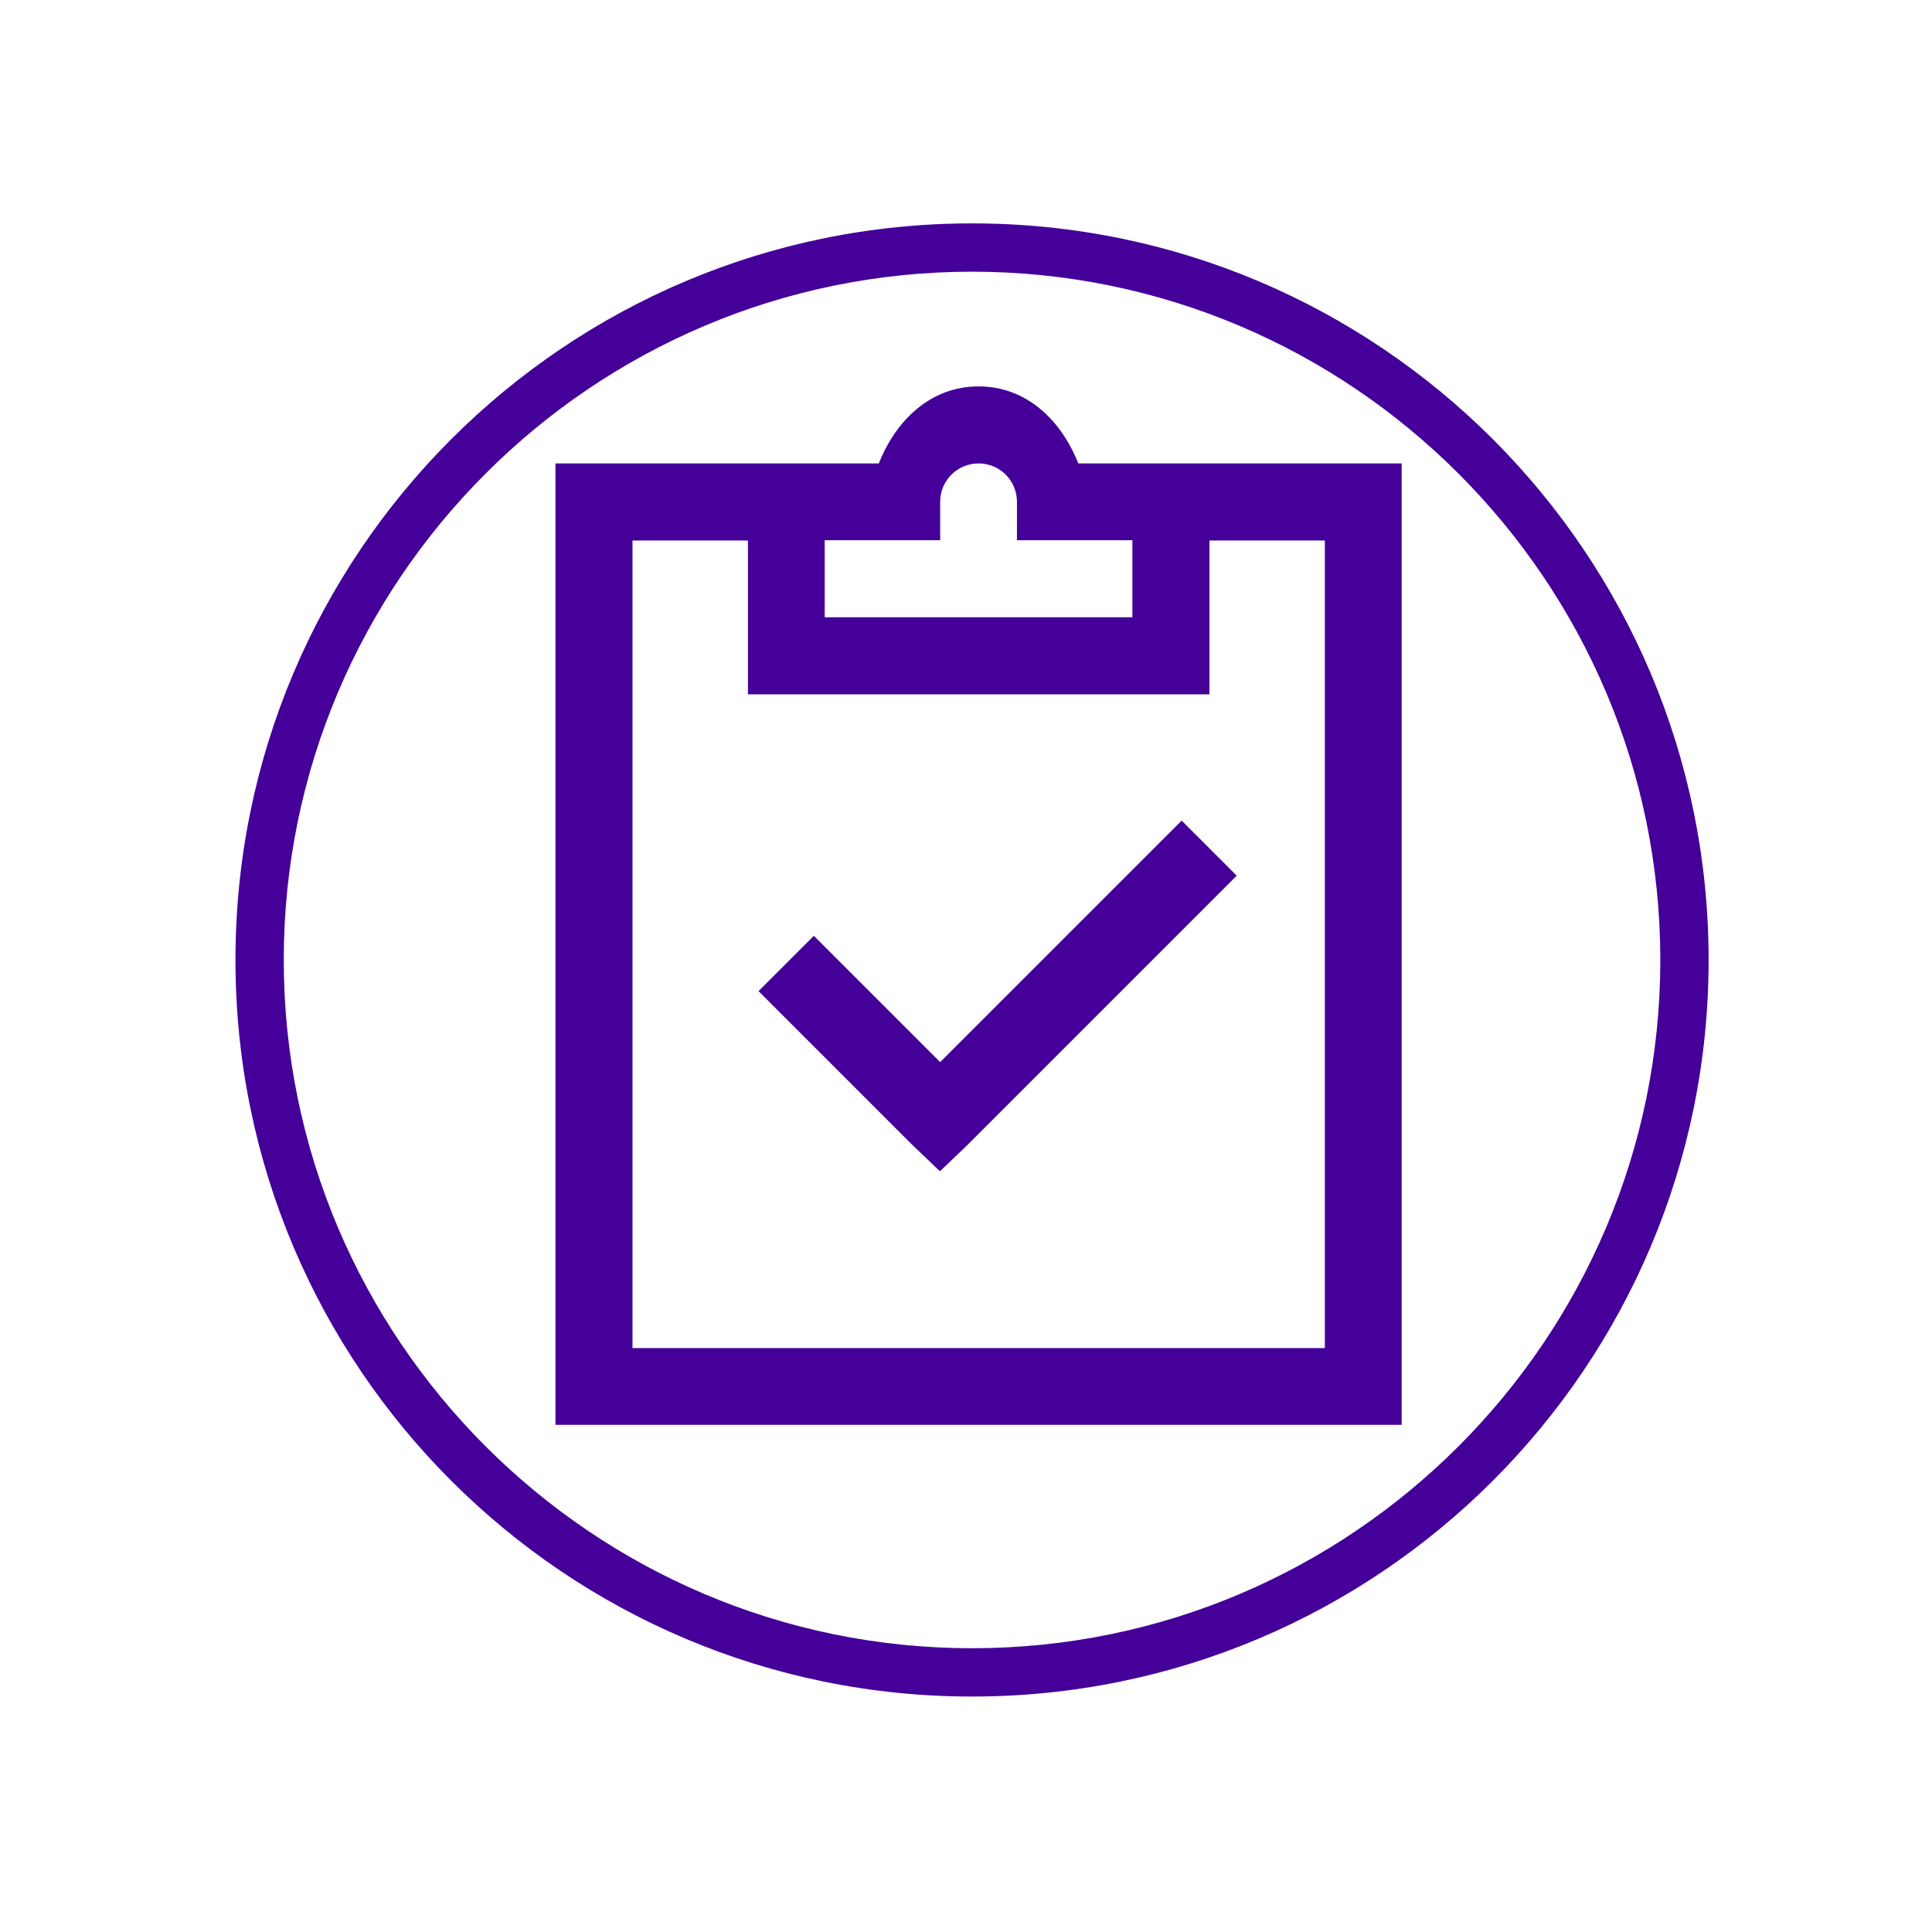
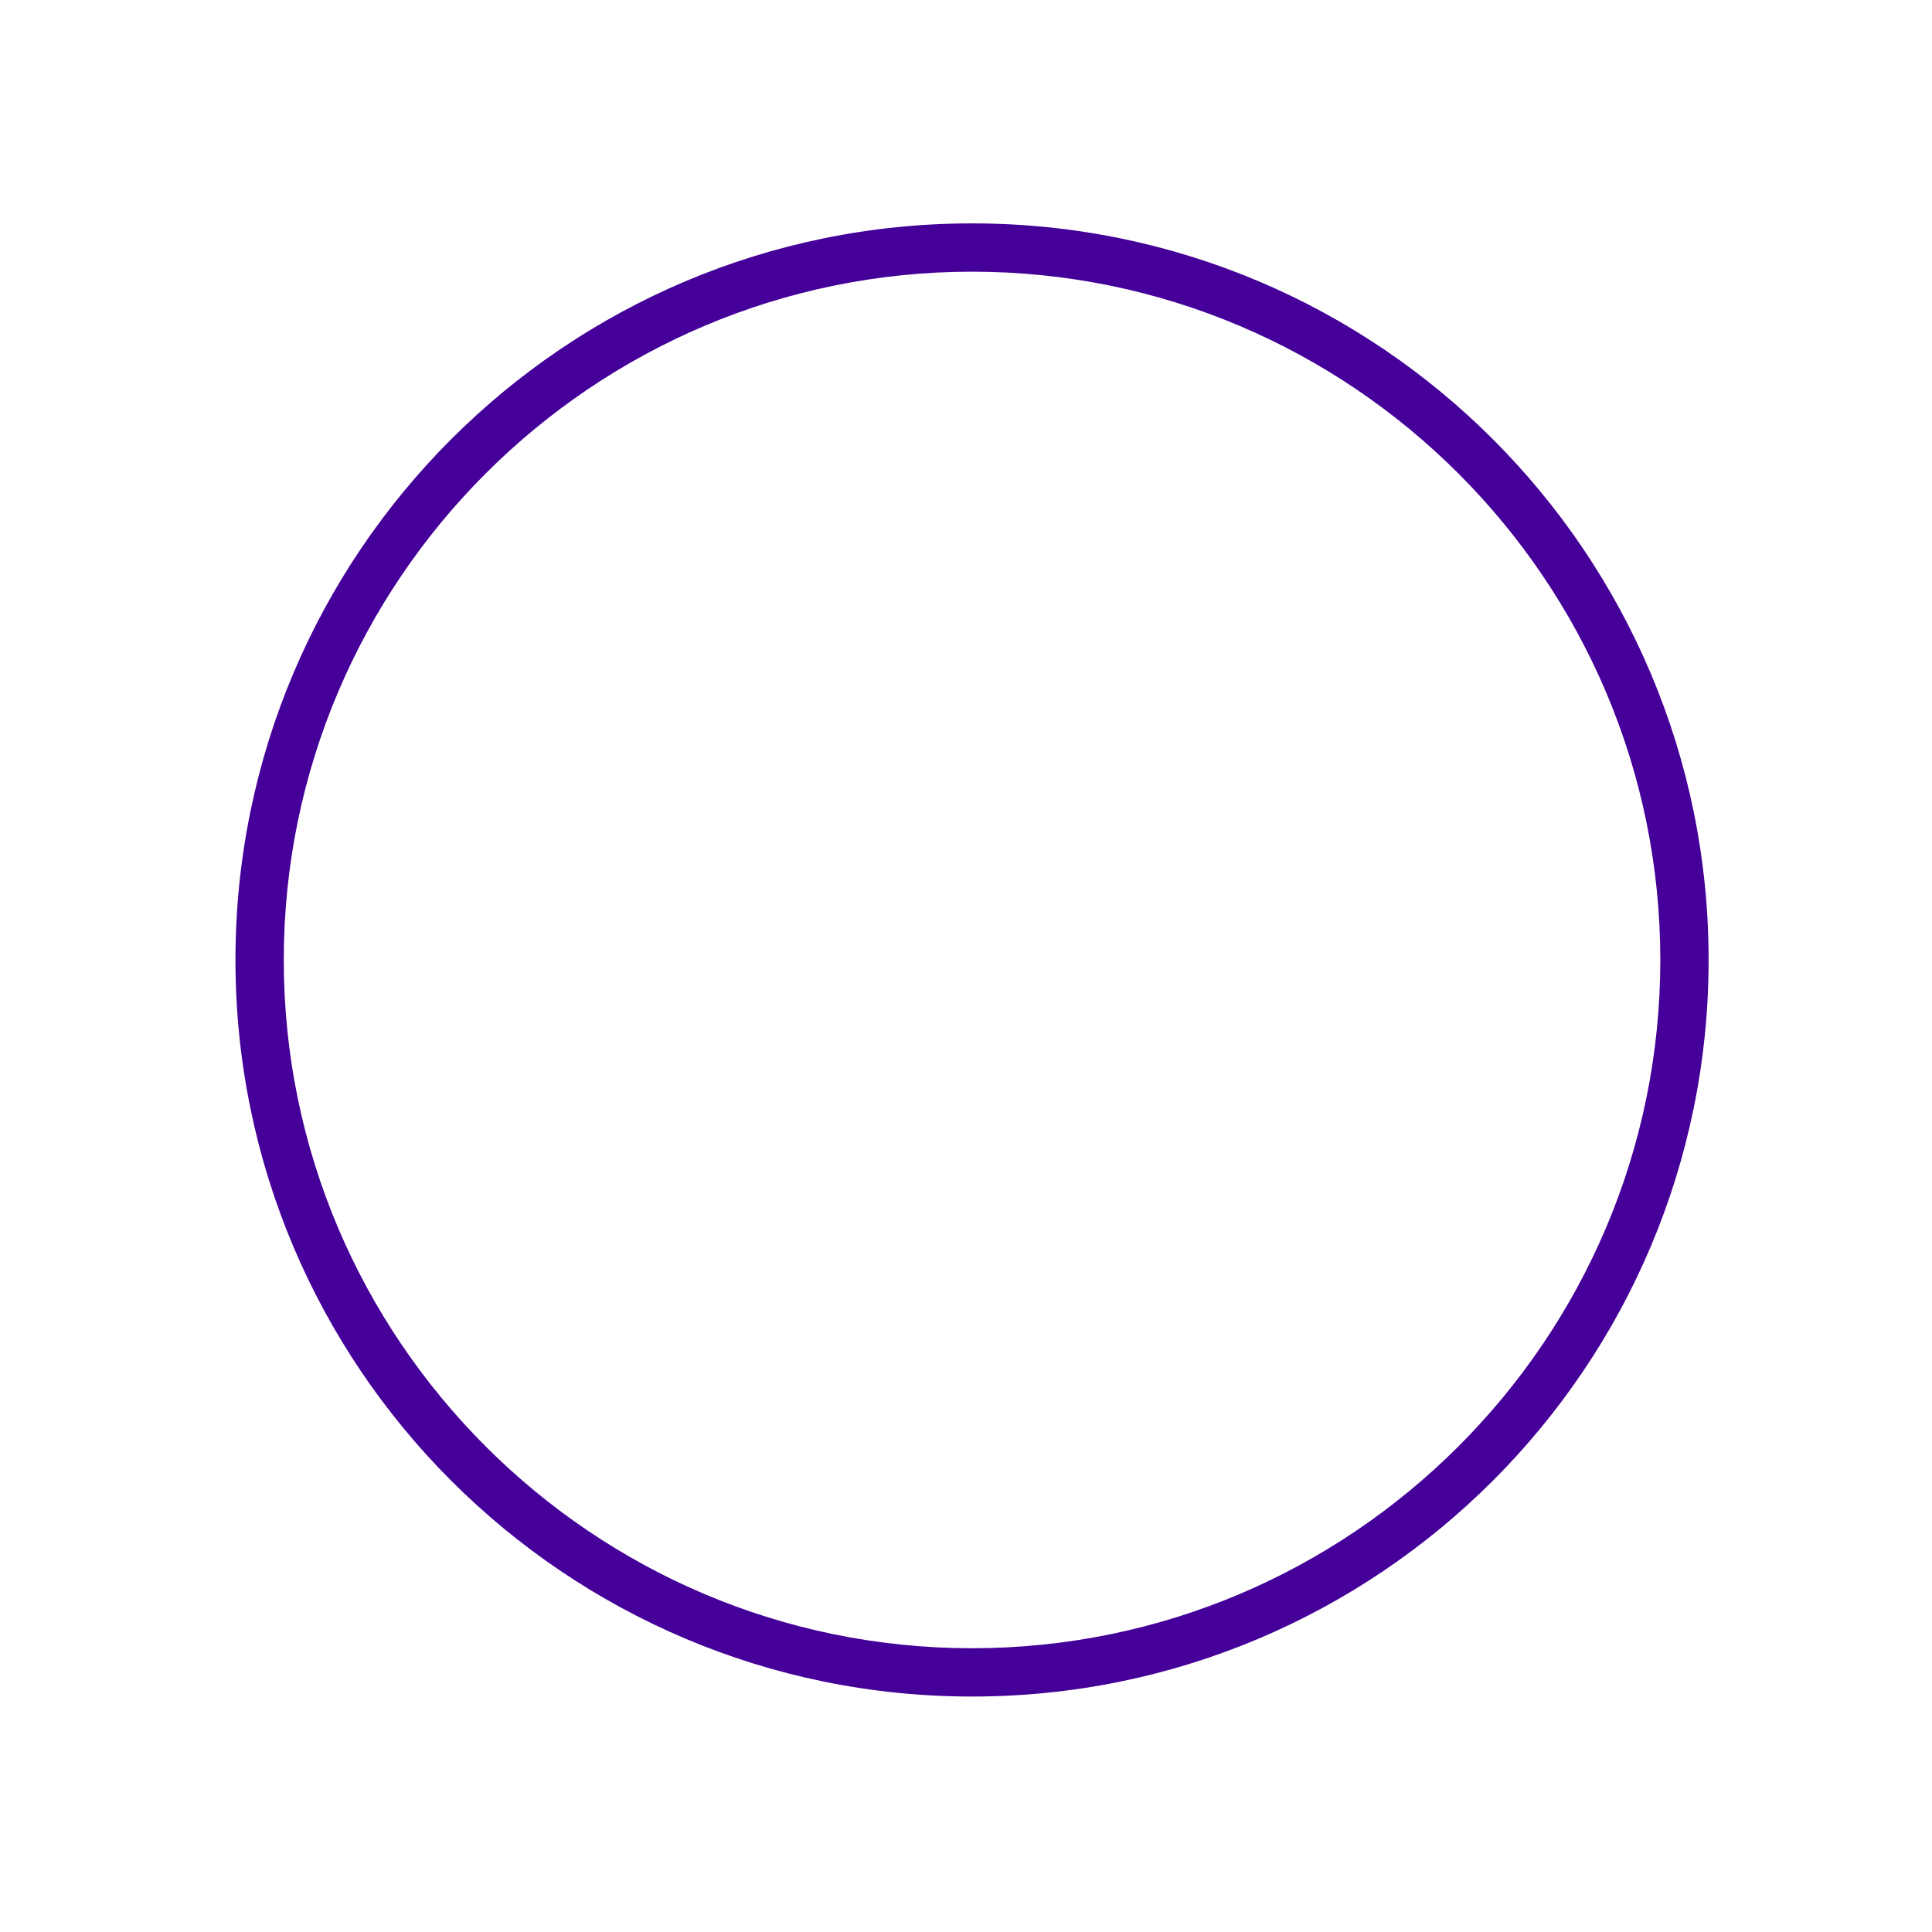
<svg xmlns="http://www.w3.org/2000/svg" viewBox="0 0 80 80">
  <defs>
    <style>
      .cls-1 {
        fill: #409;
      }
    </style>
  </defs>
  <g id="Lager_purple_border" data-name="Lager purple border">
    <path class="cls-1" d="m40.25,11.25c15.71,0,28.5,12.79,28.5,28.5s-12.79,28.5-28.5,28.5-28.5-12.79-28.5-28.5,12.79-28.5,28.5-28.5m0-2c-16.84,0-30.5,13.66-30.5,30.5s13.66,30.5,30.5,30.5,30.5-13.66,30.5-30.5-13.66-30.5-30.5-30.5h0Z" />
  </g>
  <g id="Lager_10" data-name="Lager 10">
-     <path class="cls-1" d="m40.52,16c-2,0-3.43,1.42-4.13,3.19h-13.39v39.81h35.04V19.19h-13.39c-.7-1.77-2.13-3.19-4.13-3.19Zm0,3.19c.88,0,1.59.71,1.59,1.59v1.59h4.78v3.19h-12.74v-3.19h4.78v-1.59c0-.88.71-1.59,1.59-1.59Zm-14.33,3.19h4.78v6.37h19.11v-6.37h4.78v33.44h-28.67V22.37Zm22.74,11.6l-10,10-5.23-5.23-2.29,2.29,6.37,6.37,1.14,1.09,1.14-1.09,11.15-11.15-2.29-2.29Z" />
-   </g>
+     </g>
</svg>